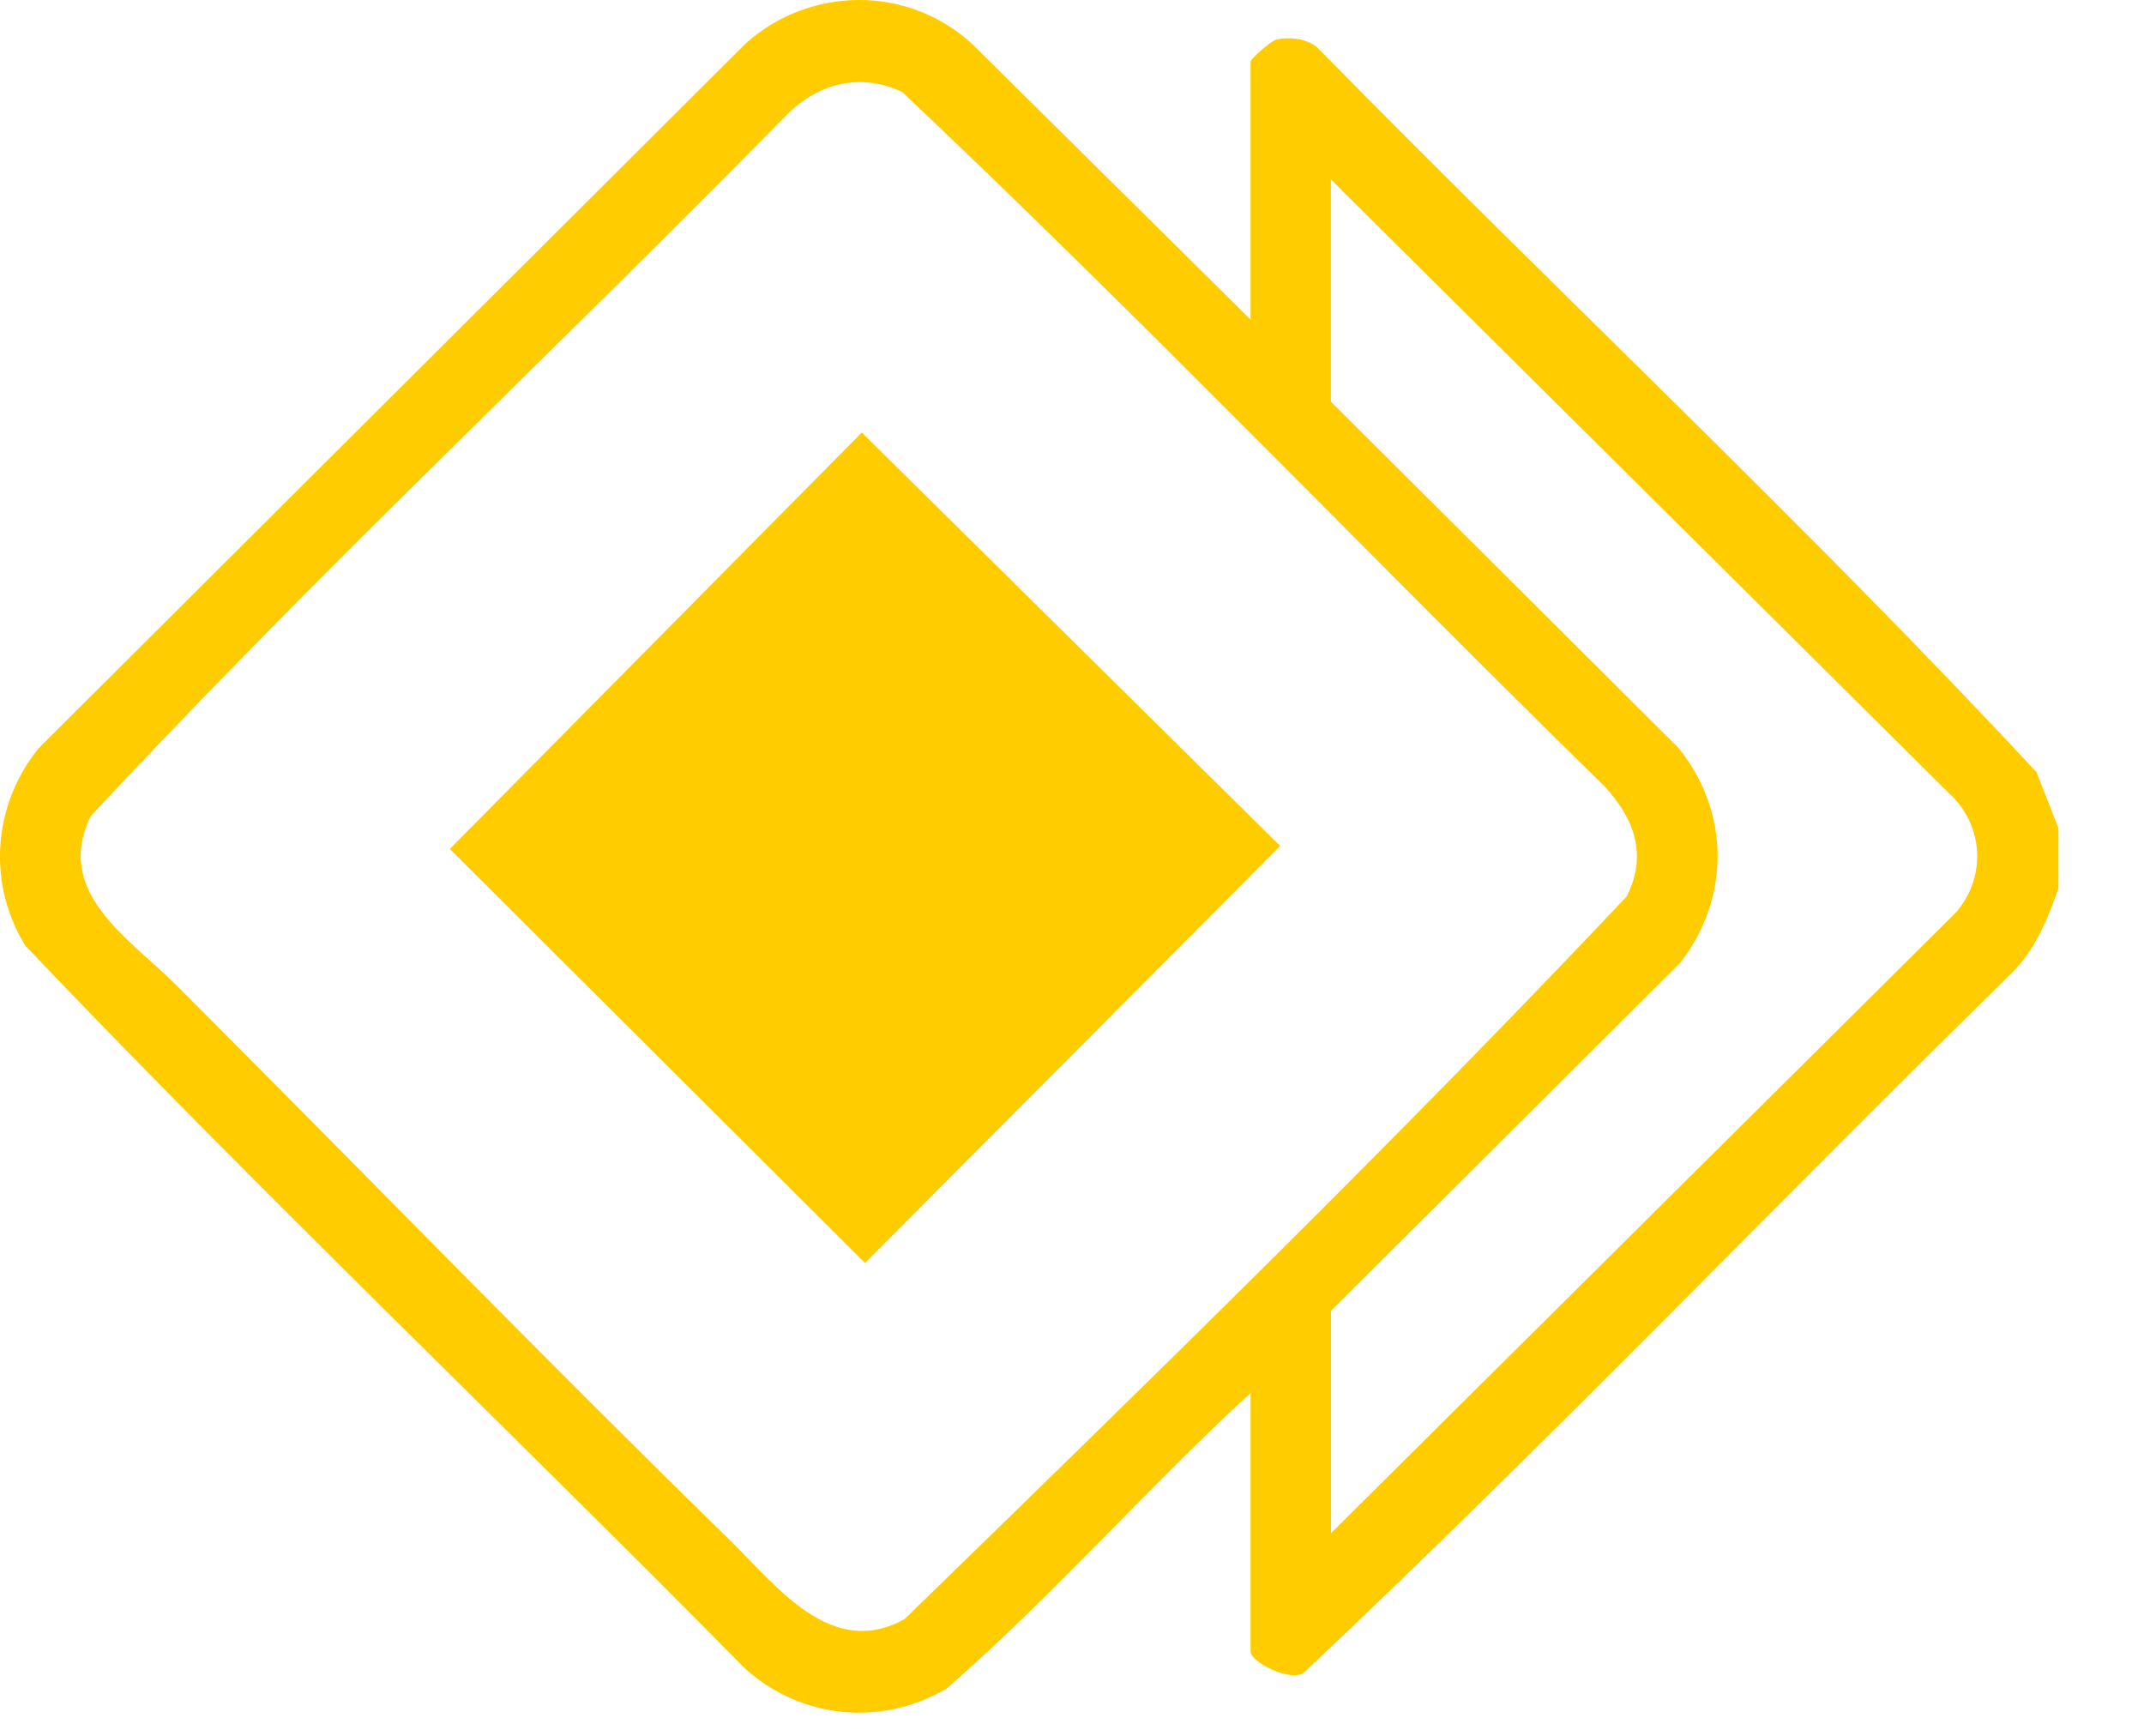
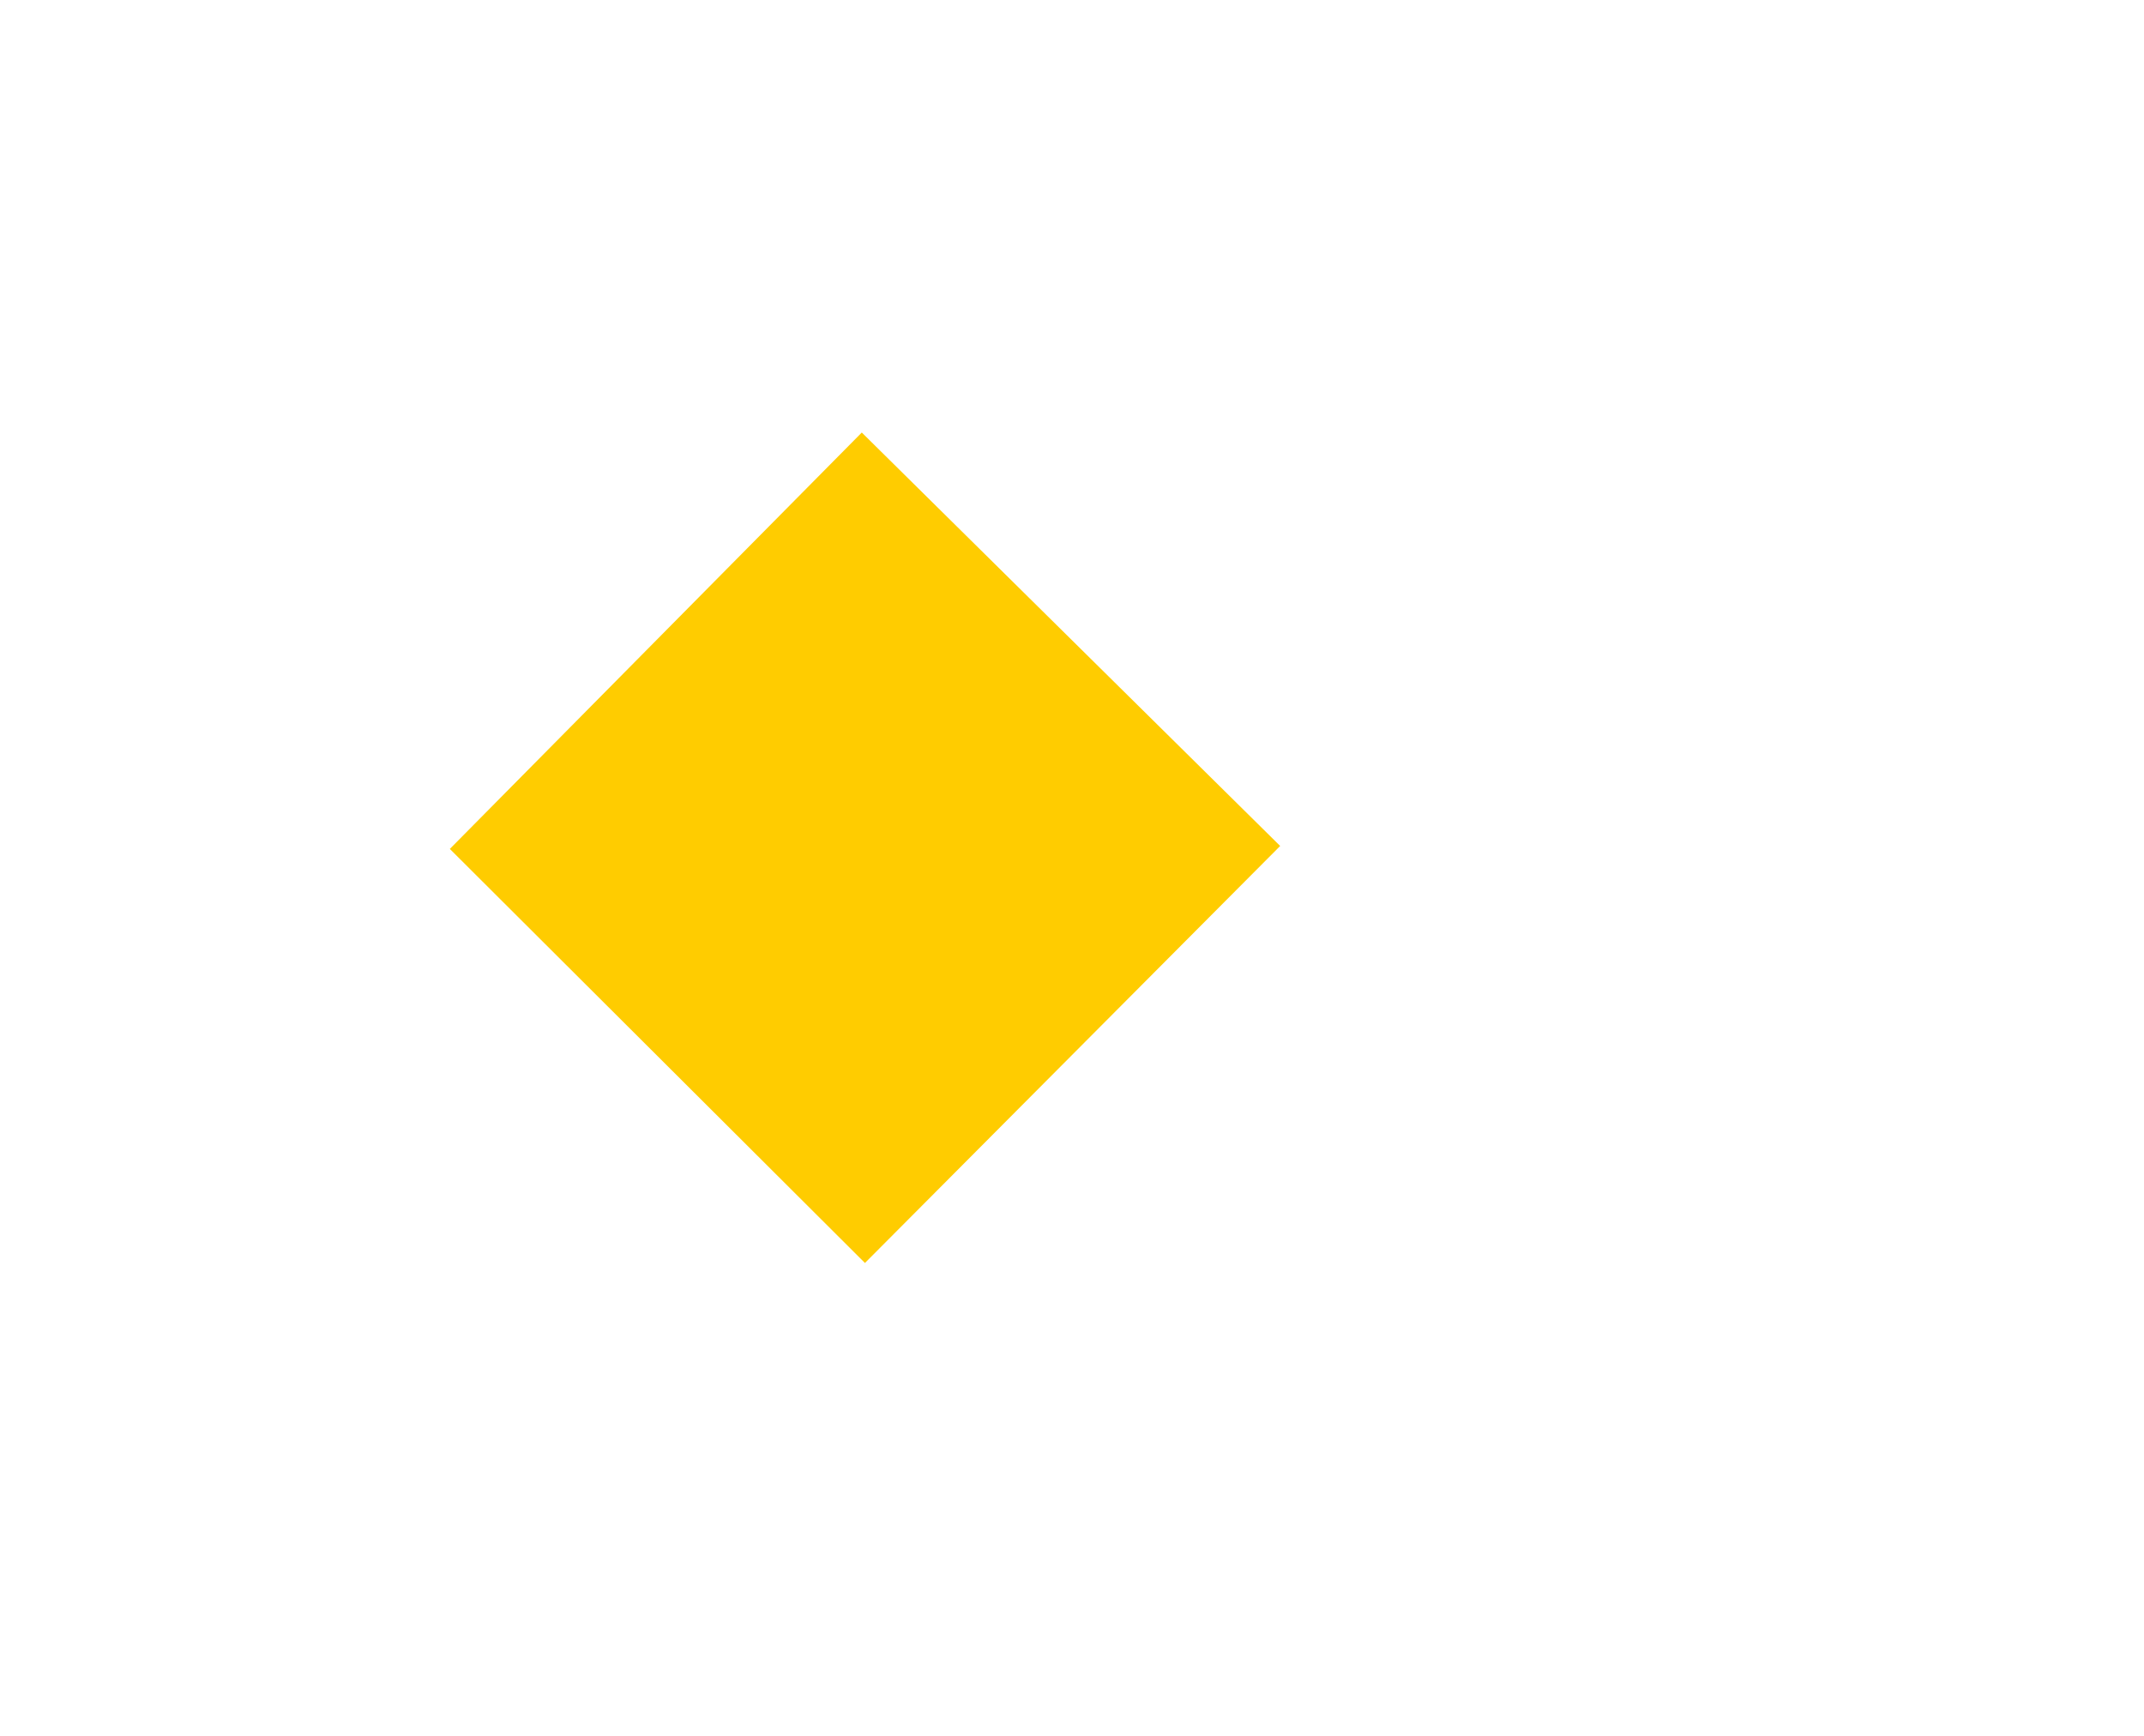
<svg xmlns="http://www.w3.org/2000/svg" width="21" height="17" viewBox="0 0 21 17" fill="none">
-   <path d="M20.162 8.7C20.06 8.992 19.944 9.276 19.73 9.505C17.401 11.784 15.141 14.151 12.772 16.38C12.643 16.478 12.249 16.279 12.249 16.172V13.642C11.23 14.579 10.314 15.631 9.27 16.538C8.635 16.91 7.857 16.836 7.307 16.35C4.966 13.978 2.545 11.674 0.248 9.262C-0.127 8.651 -0.072 7.885 0.379 7.327L7.307 0.423C7.936 -0.138 8.888 -0.144 9.514 0.423L12.249 3.13V0.601C12.249 0.581 12.445 0.398 12.506 0.386C12.639 0.359 12.823 0.378 12.919 0.482C15.246 2.854 17.687 5.133 19.947 7.562L20.162 8.112V8.7ZM7.145 15.08C7.612 15.537 8.144 16.256 8.861 15.856C11.247 13.534 13.648 11.199 15.932 8.781C16.141 8.373 16.007 8.015 15.714 7.699C13.412 5.445 11.178 3.112 8.837 0.901C8.424 0.707 8.014 0.815 7.701 1.129C5.445 3.429 3.08 5.637 0.889 7.992C0.521 8.74 1.269 9.192 1.719 9.641C3.529 11.45 5.315 13.293 7.145 15.08ZM13.036 15.016L19.158 8.936C19.442 8.609 19.435 8.133 19.139 7.817L13.036 1.758V3.934L16.442 7.327C16.946 7.951 16.949 8.792 16.461 9.425L13.037 12.838V15.015L13.036 15.016Z" fill="#FFCC00" />
  <path d="M8.441 4.236L12.539 8.285L8.472 12.369L4.406 8.314L8.441 4.236Z" fill="#FFCC00" />
</svg>